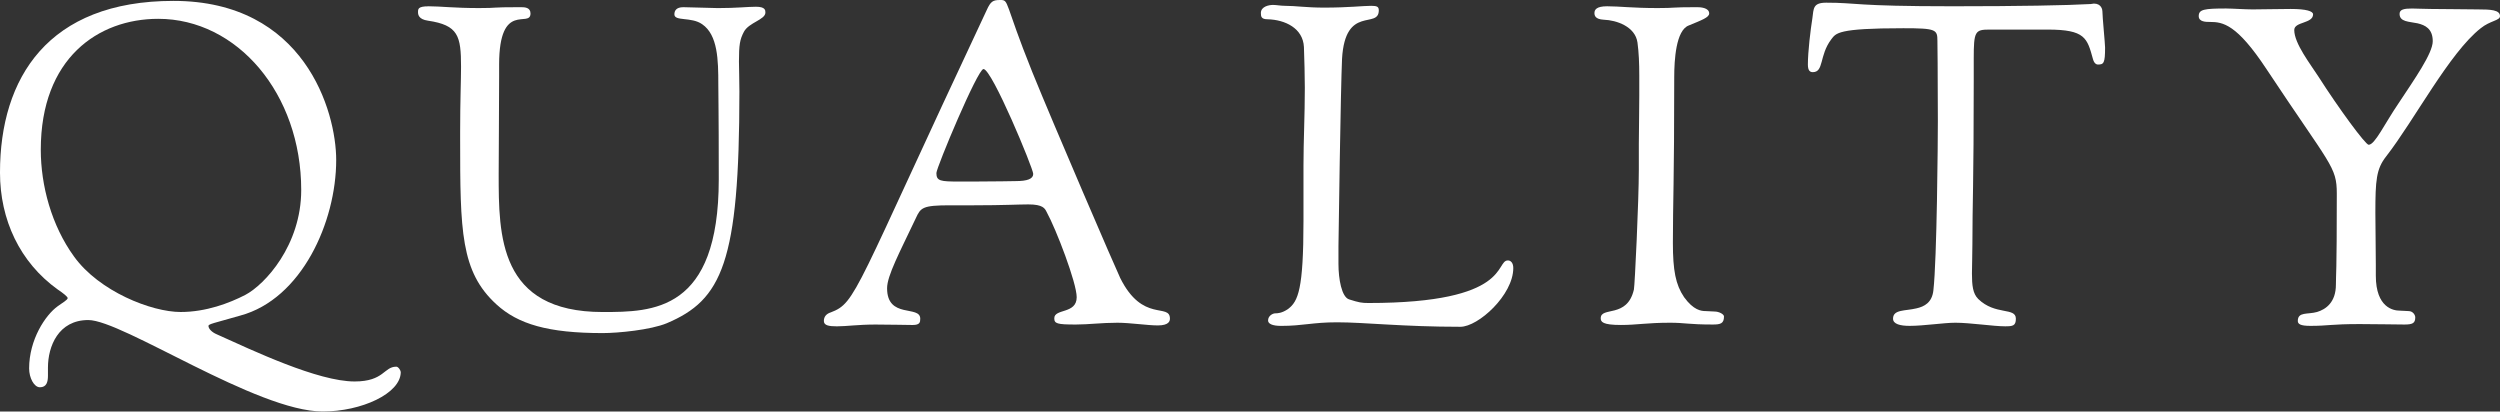
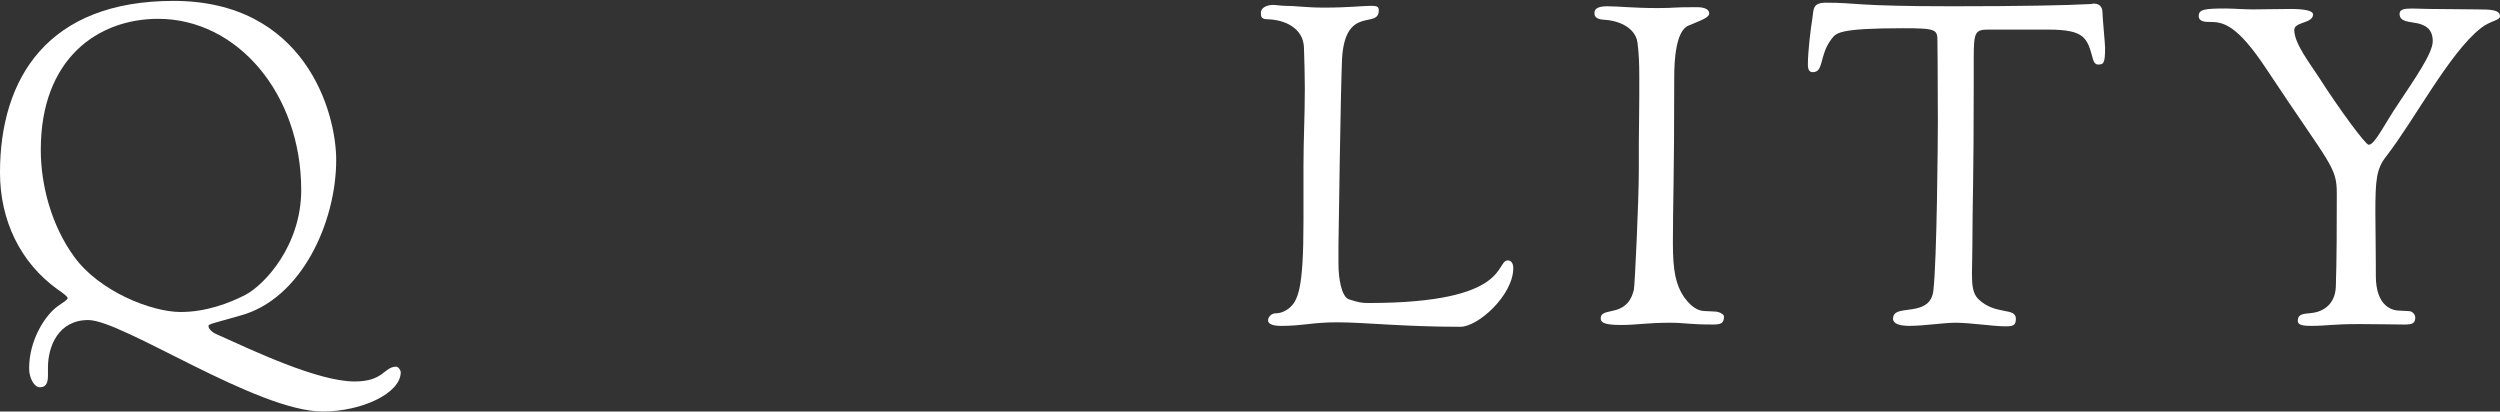
<svg xmlns="http://www.w3.org/2000/svg" id="b" width="122.71" height="20.199" viewBox="0 0 122.71 20.199">
  <rect x="0" y="0" width="122.71" height="20.199" fill="#333333" stroke="none" />
  <defs>
    <style>.d{fill:#fff;stroke-width:0px;}</style>
  </defs>
  <g id="c">
    <path class="d" d="m8.515.044c6.425,0,7.987,5.413,7.987,7.811,0,3.036-1.694,6.821-4.708,7.635-1.32.374-1.562.418-1.562.506,0,.132.154.308.418.418,1.76.792,4.951,2.31,6.755,2.31,1.452,0,1.43-.726,2.046-.726.11,0,.22.198.22.264,0,1.056-1.937,1.936-3.829,1.936-3.234,0-9.835-4.489-11.508-4.489-1.474,0-1.98,1.298-1.98,2.332v.396c0,.308-.066.572-.396.572-.286,0-.528-.462-.528-.924,0-1.408.792-2.618,1.408-3.058.242-.176.484-.308.484-.396,0-.066-.22-.242-.484-.418-1.87-1.342-2.838-3.432-2.838-5.743C0,3.828,2.354.044,8.515.044ZM3.63,12.586c1.232,1.716,3.807,2.728,5.237,2.728,1.254,0,2.398-.44,3.168-.836.968-.506,2.75-2.442,2.75-5.149C14.786,4.599,11.64.924,7.767.924c-2.948,0-5.765,1.936-5.765,6.425,0,1.76.528,3.719,1.628,5.237Z" />
-     <path class="d" d="m21.023.308c.616,0,1.254.088,2.486.088,1.034,0,.418-.044,2.068-.044.198,0,.462.022.462.308,0,.748-1.54-.66-1.54,2.509v.616c0,1.914-.022,3.455-.022,4.753,0,3.014,0,6.777,5.104,6.777,2.464,0,5.699-.022,5.699-6.513,0-3.741-.022-3.741-.022-4.665,0-1.188-.022-2.42-.792-2.948-.528-.374-1.364-.132-1.364-.484,0-.176.088-.352.44-.352.264,0,1.452.044,1.694.044.924,0,1.452-.066,1.871-.066.462,0,.462.176.462.286,0,.352-.814.484-1.056.946-.198.374-.242.638-.242,1.452,0,.374.022.814.022,1.474,0,8.405-.858,10.231-3.564,11.376-.792.33-2.398.484-3.146.484-2.684,0-4.159-.44-5.215-1.408-1.76-1.606-1.782-3.608-1.782-8.119v-.374c0-1.518.044-2.486.044-3.168,0-1.518-.132-2.046-1.628-2.266-.462-.066-.484-.308-.484-.418,0-.154,0-.286.506-.286Z" />
-     <path class="d" d="m40.77,15.336c1.276-.484,1.123-.924,7.657-14.83.198-.44.308-.506.66-.506.462,0,.176.044,1.584,3.542,1.034,2.552,4.136,9.747,4.312,10.099,1.1,2.222,2.442,1.21,2.442,2.002,0,.11-.044.33-.594.33-.506,0-1.364-.132-1.98-.132-.792,0-1.408.088-2.046.088-.924,0-1.056-.044-1.056-.308,0-.484,1.1-.198,1.1-1.034,0-.704-1.012-3.344-1.474-4.18-.088-.176-.176-.374-.902-.374-.462,0-1.232.044-2.663.044h-1.166c-1.364,0-1.452.11-1.694.638-.792,1.672-1.408,2.816-1.408,3.433,0,1.518,1.628.814,1.628,1.496,0,.176-.022.308-.374.308s-1.056-.022-1.826-.022c-.858,0-1.408.088-1.893.088-.396,0-.638-.044-.638-.264s.132-.352.33-.418Zm6.315-6.425h.682c.968,0,2.09-.022,2.09-.022.572,0,.858-.11.858-.352,0-.264-2.024-5.149-2.442-5.149-.286,0-2.311,4.841-2.311,5.105,0,.396.198.418,1.122.418Z" />
    <path class="d" d="m62.484.242c.176,0,.374.044.594.044.528,0,1.034.088,1.914.088,1.188,0,1.915-.088,2.311-.088.286,0,.374.044.374.22,0,.946-1.65-.286-1.804,2.376-.066,1.364-.176,8.955-.176,9.197v.88c0,.726.154,1.628.528,1.738.484.154.616.176.946.176,7.019,0,6.205-2.09,6.843-2.09.132,0,.264.11.264.374,0,1.32-1.716,2.883-2.597,2.883-2.816,0-4.708-.22-6.051-.22-1.21,0-1.672.176-2.75.176-.44,0-.638-.11-.638-.264,0-.242.242-.352.352-.352.088,0,.33,0,.638-.22.484-.374.748-.946.748-4.313v-2.728c0-1.21.066-2.442.066-3.807,0-.638-.022-1.298-.044-2.002-.044-.924-.924-1.342-1.783-1.364-.308,0-.33-.132-.33-.308,0-.33.418-.396.594-.396Z" />
    <path class="d" d="m78.878.308c.616,0,1.254.088,2.486.088.946,0,.55-.044,1.936-.044.154,0,.594.022.594.308,0,.198-.374.33-1.012.594-.616.242-.704,1.672-.704,2.53,0,5.171-.066,6.117-.066,8.141,0,1.342.132,2.046.55,2.662.462.638.836.682,1.056.682.066,0,.374.022.44.022.22,0,.462.132.462.242,0,.352-.176.396-.55.396-1.188,0-1.364-.088-2.09-.088-1.145,0-1.628.11-2.42.11-.902,0-.99-.154-.99-.33,0-.594,1.298.022,1.628-1.408.044-.176.242-4.379.242-5.875v-1.254c0-.638.022-1.474.022-2.376v-1.012c0-.572-.022-1.122-.088-1.606-.11-.792-1.034-1.1-1.65-1.122-.44-.022-.462-.22-.462-.33,0-.154.088-.33.616-.33Z" />
    <path class="d" d="m88.958.902c.066-.484.022-.77.682-.77,1.54,0,1.342.176,6.205.176,3.256,0,5.611-.044,6.777-.11.044,0,.11-.022.154-.022.374,0,.418.308.418.374,0,.264.132,1.606.132,1.782,0,.77-.066.836-.352.836-.044,0-.176-.022-.242-.264-.286-1.034-.374-1.452-2.223-1.452h-2.86c-.704,0-.77.088-.77,1.408v1.078c0,5.127-.066,6.051-.066,8.053,0,.572-.022,1.034-.022,1.43,0,.594.044.99.308,1.254.836.814,1.848.396,1.848.968,0,.352-.154.374-.528.374-.572,0-1.716-.176-2.442-.176-.572,0-1.541.154-2.245.154-.462,0-.814-.088-.814-.352,0-.462.594-.374,1.144-.506.396-.088.77-.286.836-.88.176-1.54.22-7.393.22-8.317,0-2.332-.022-3.938-.022-3.938,0-.55-.066-.616-1.672-.616-3.256,0-3.3.242-3.542.55-.594.792-.352,1.606-.902,1.606-.132,0-.242-.066-.242-.374,0-.638.132-1.716.22-2.266Z" />
    <path class="d" d="m109.289.418c.286,0,.902.044,1.276.044.506,0,1.254-.022,1.87-.022.77,0,1.1.11,1.1.264,0,.462-.924.352-.924.77,0,.66.792,1.672,1.188,2.288,1.012,1.584,2.31,3.344,2.464,3.344.308,0,.77-1.012,1.474-2.046.77-1.166,1.672-2.442,1.672-3.036,0-.616-.374-.792-.748-.88-.418-.088-.88-.066-.88-.462,0-.22.22-.264.616-.264.242,0,.55.022.902.022.99,0,1.497.022,2.333.022.616,0,1.078.022,1.078.33,0,.22-.484.22-.946.594-1.54,1.21-3.256,4.511-4.643,6.293-.484.616-.528,1.166-.528,2.772,0,.594.022,1.804.022,2.552v.528c0,1.584.88,1.716,1.166,1.716.066,0,.374.022.44.022.22,0,.33.198.33.308,0,.286-.132.352-.528.352-.308,0-1.519-.022-2.201-.022-1.43,0-1.518.088-2.42.088-.484,0-.616-.088-.616-.242,0-.462.484-.308.946-.44.44-.132.924-.484.924-1.342,0-.55.044-.396.044-4.467,0-1.342-.308-1.364-3.455-6.117-1.452-2.2-2.134-2.31-2.772-2.31-.198,0-.55,0-.55-.286,0-.33.264-.374,1.364-.374Z" />
  </g>
</svg>